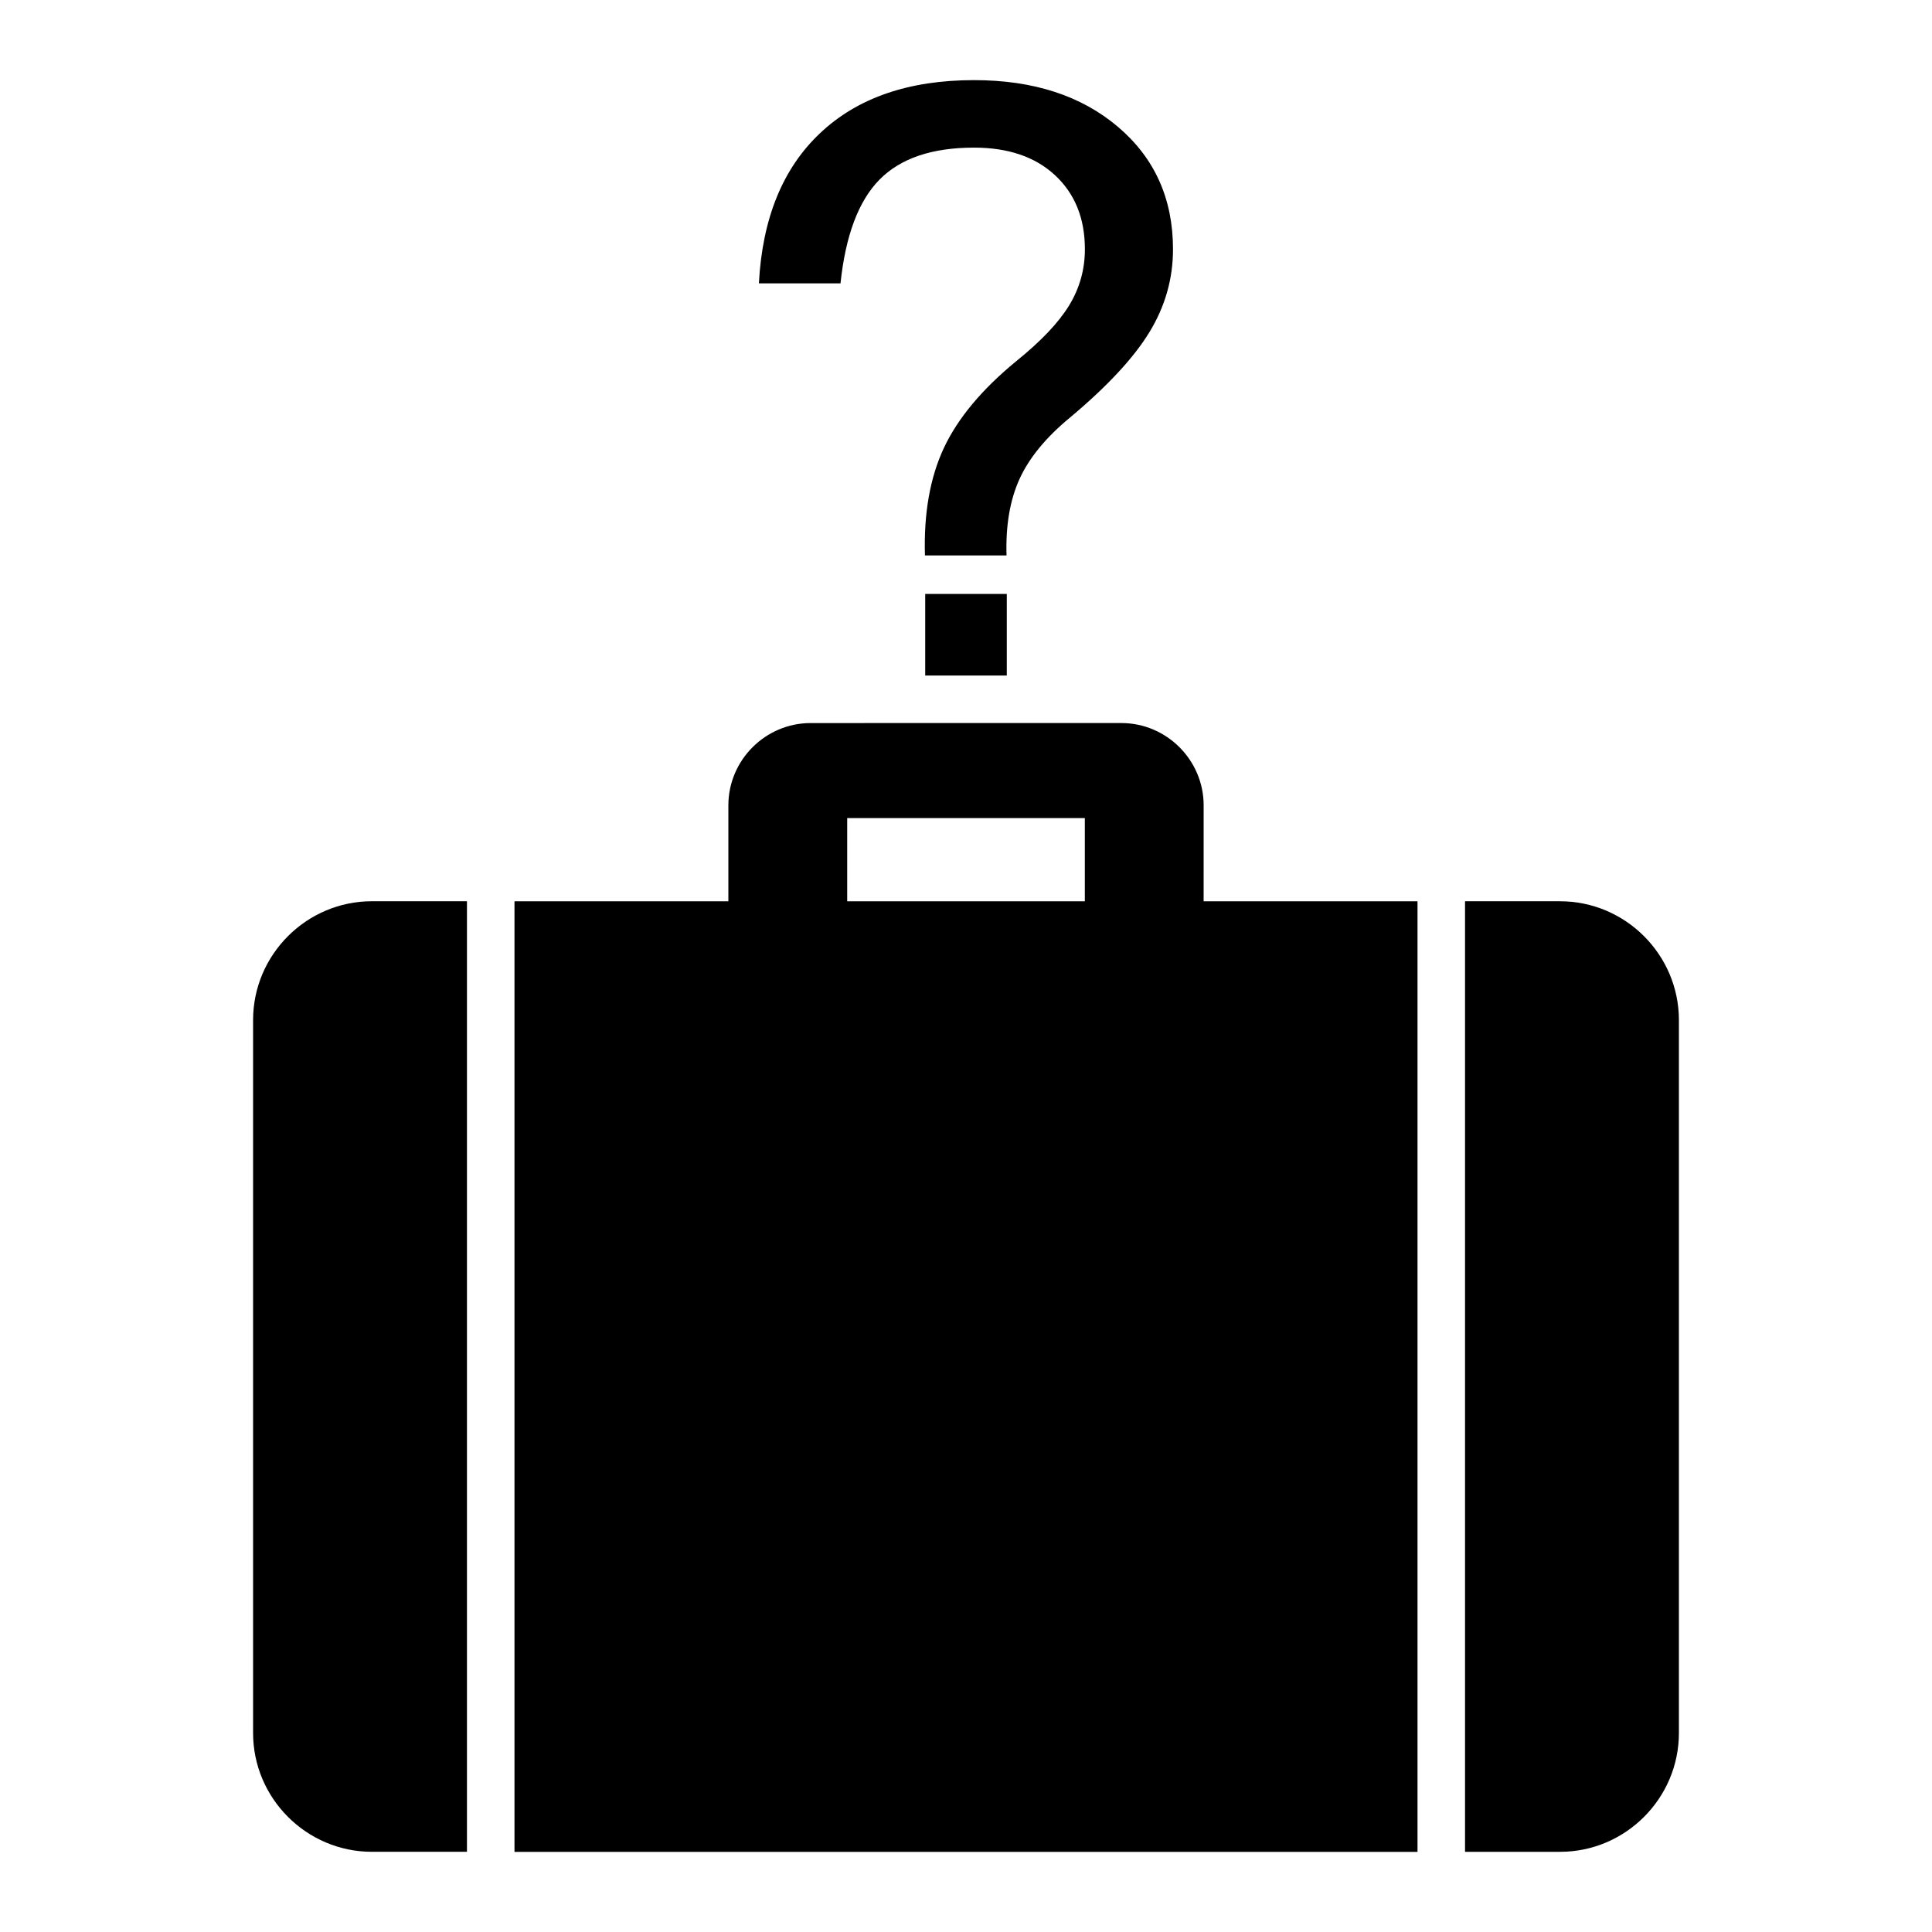
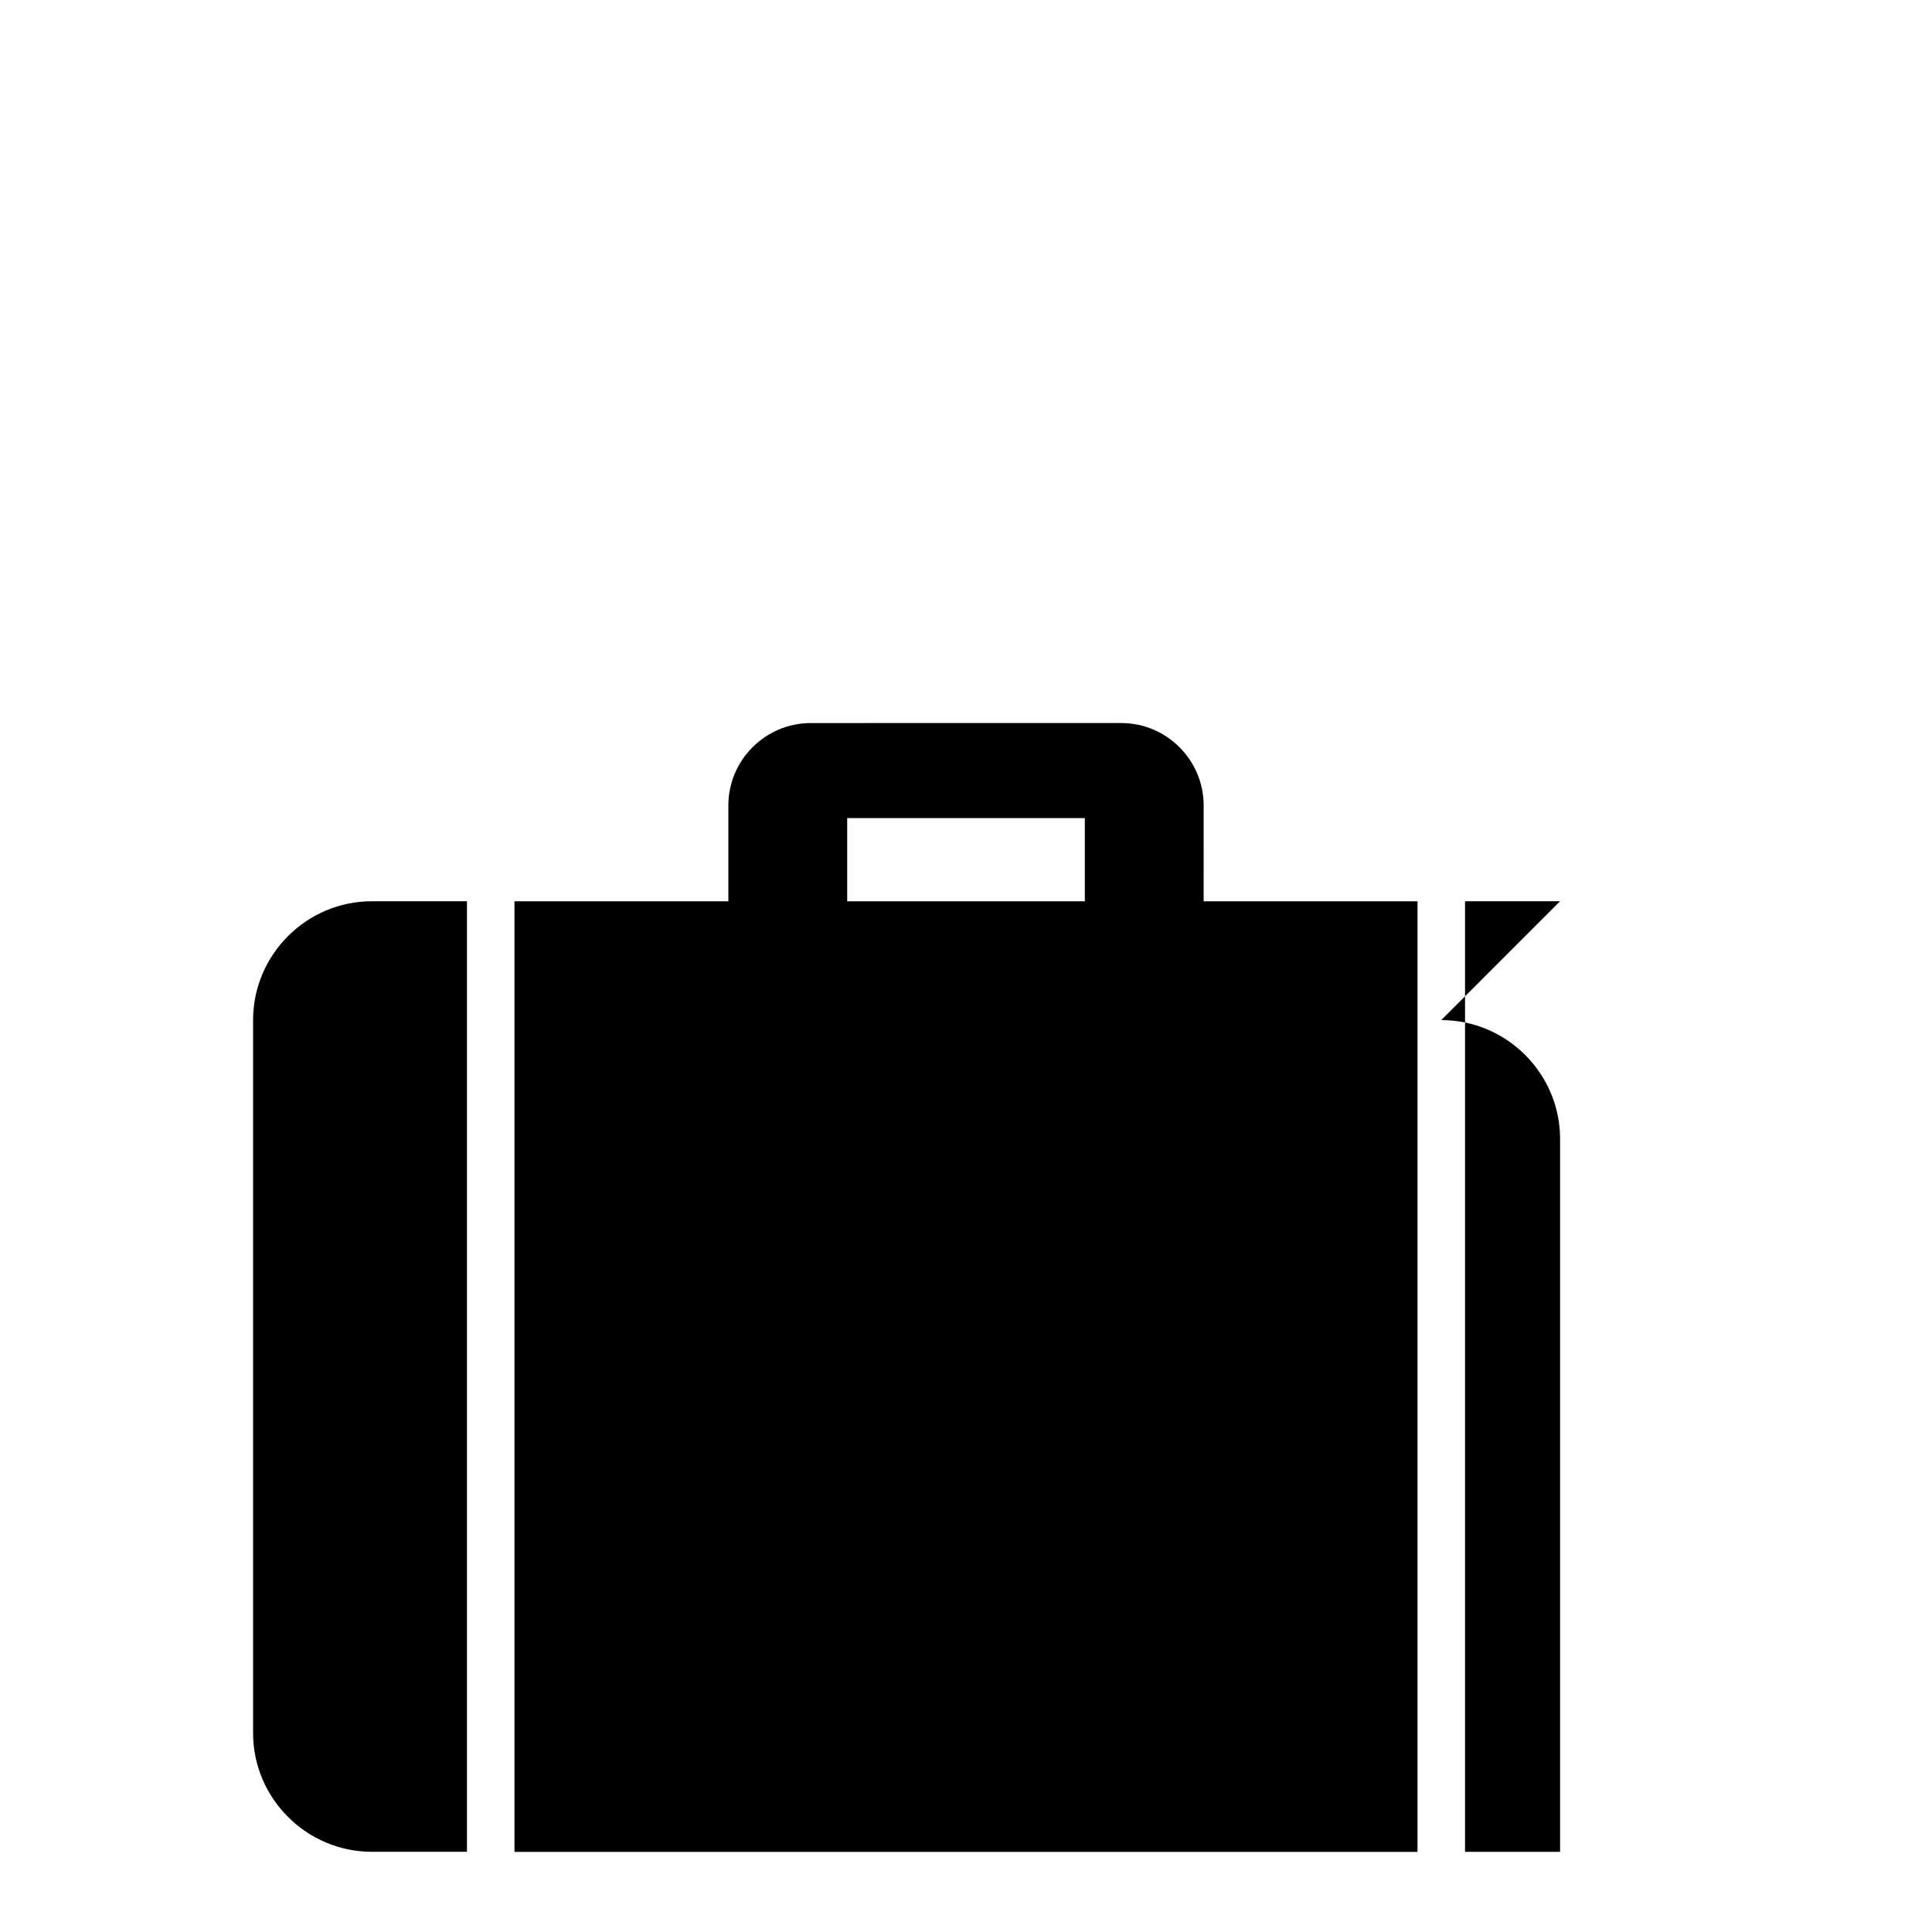
<svg xmlns="http://www.w3.org/2000/svg" fill="#000000" width="800px" height="800px" version="1.1" viewBox="144 144 512 512">
  <g>
-     <path d="m557.44 382.84h-25.191v251.91h25.191c17.32 0 31.488-14.168 31.488-31.488v-188.93c0-17.32-14.168-31.488-31.488-31.488z" />
+     <path d="m557.44 382.84h-25.191v251.91h25.191v-188.93c0-17.32-14.168-31.488-31.488-31.488z" />
    <path d="m462.98 357.43c0-11.996-9.816-21.816-21.816-21.816l-82.324 0.004c-11.996 0-21.816 9.816-21.816 21.816v25.418h-56.68v251.91h239.31v-251.91h-56.68zm-31.488 25.418h-62.977v-22.043h62.977z" />
    <path d="m211.07 414.33v188.93c0 17.32 14.168 31.488 31.488 31.488h25.191v-251.91h-25.191c-17.32 0-31.488 14.168-31.488 31.488z" />
-     <path d="m377.07 191.61c5.574-5.66 13.926-8.488 25.066-8.488 9.004 0 16.141 2.418 21.379 7.242 5.328 4.906 7.992 11.461 7.992 19.691 0 5.359-1.391 10.316-4.176 14.883-2.777 4.559-7.457 9.484-14.008 14.77-9.094 7.469-15.484 15.121-19.164 22.961-3.684 7.852-5.371 17.352-5.039 28.523h21.621c-0.246-7.93 0.906-14.672 3.445-20.258 2.539-5.578 6.996-11.016 13.391-16.293 9.832-8.227 16.84-15.758 21.008-22.578 4.18-6.832 6.273-14.164 6.273-22.012 0-13.352-4.856-24.172-14.566-32.422-9.719-8.262-22.434-12.395-38.156-12.395-17.281 0-30.883 4.68-40.789 14.039-9.926 9.352-15.328 22.633-16.23 39.824h21.625c1.328-12.656 4.762-21.824 10.328-27.488z" />
-     <path d="m389.19 301.4h21.621v21.625h-21.621z" />
  </g>
</svg>